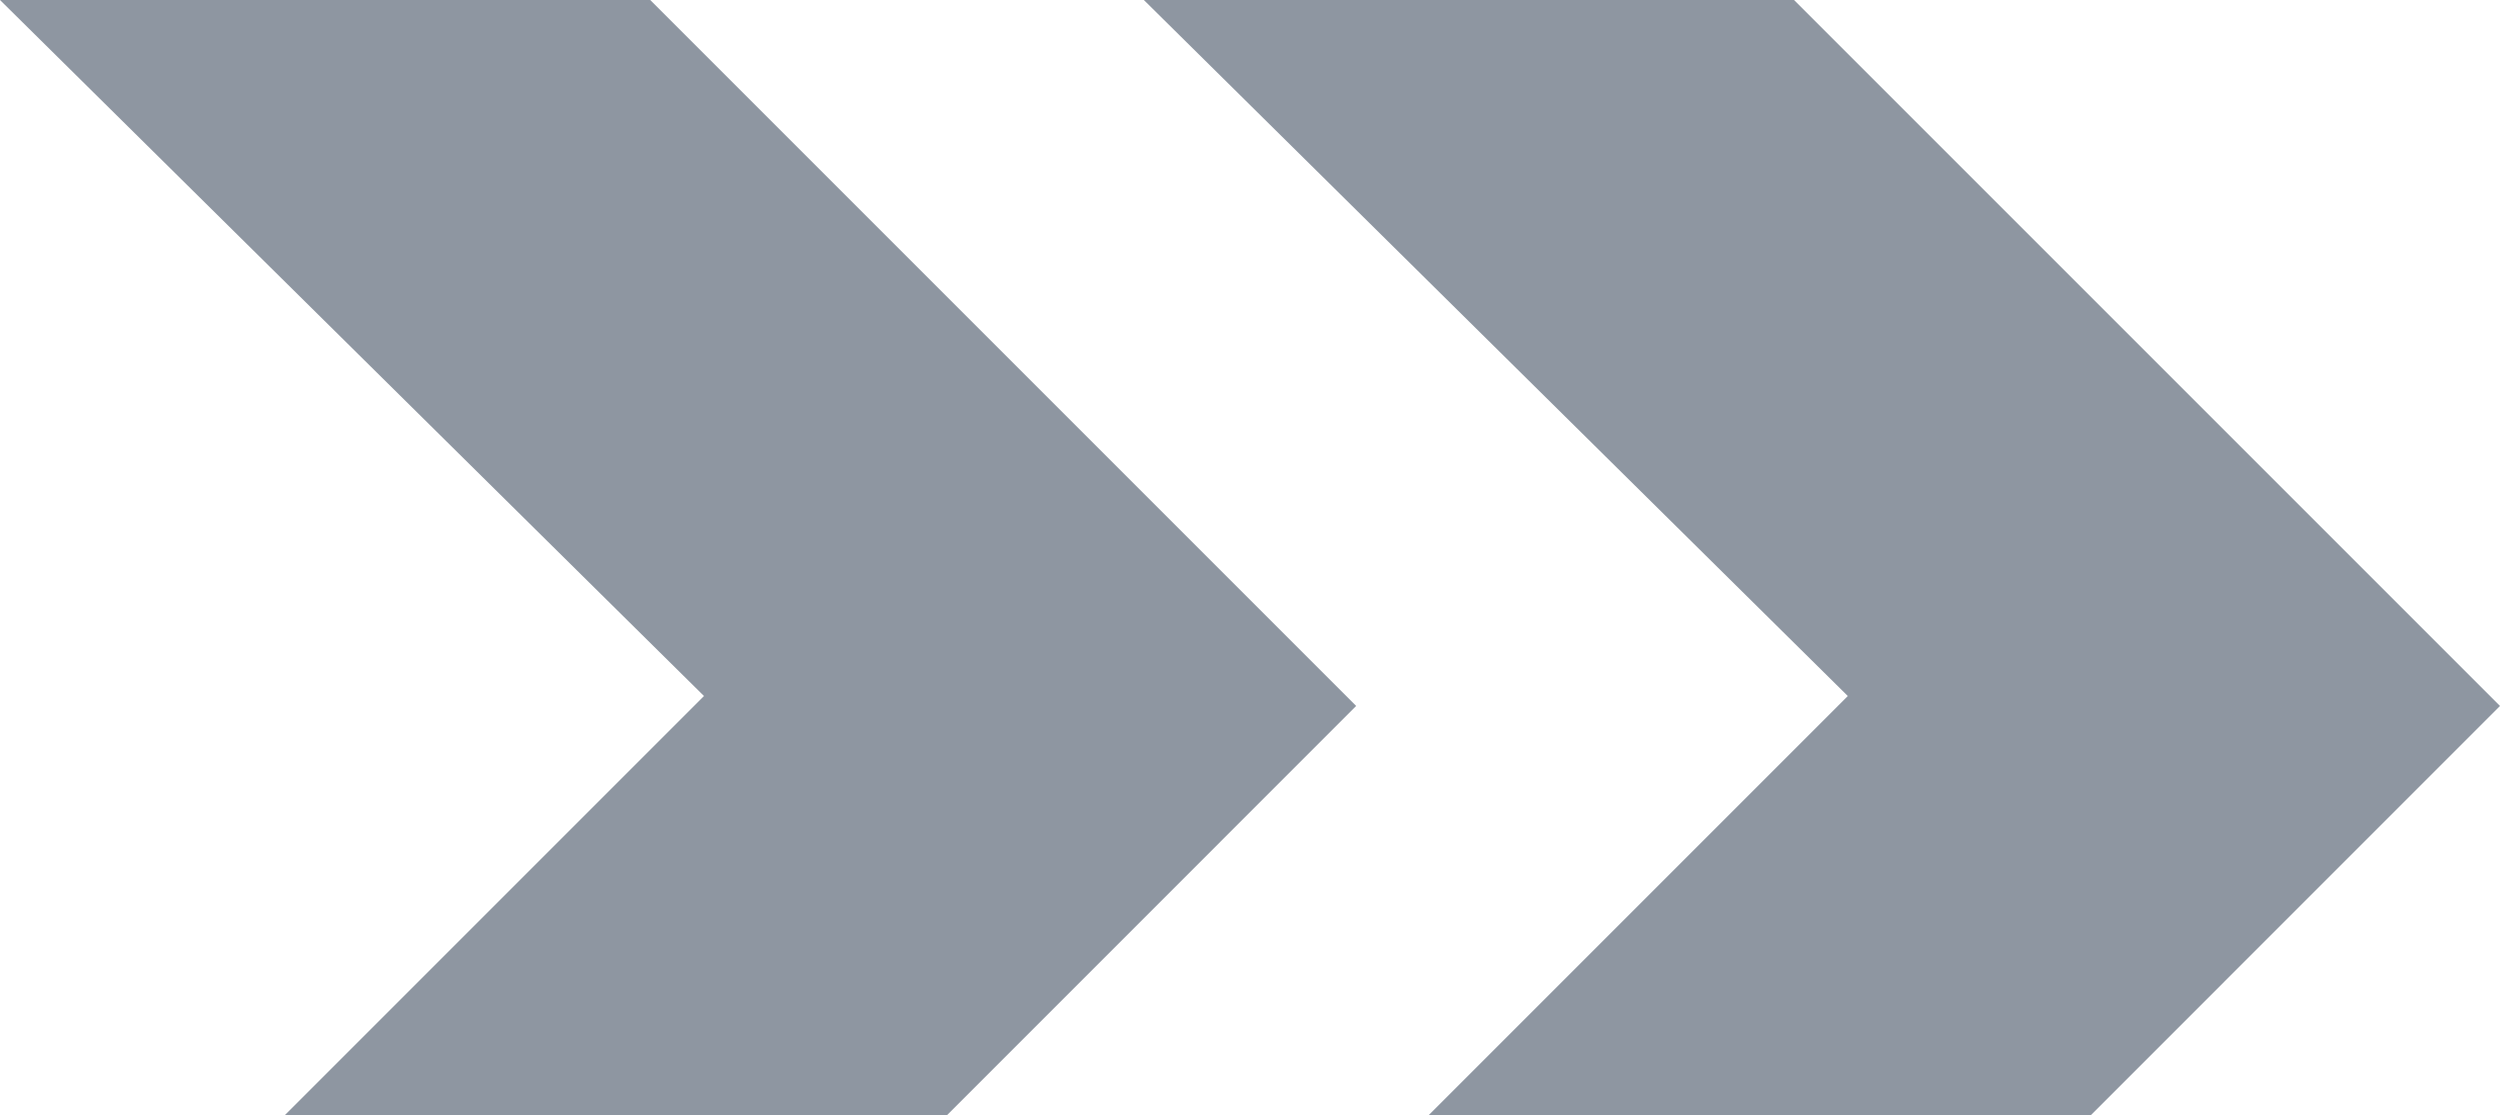
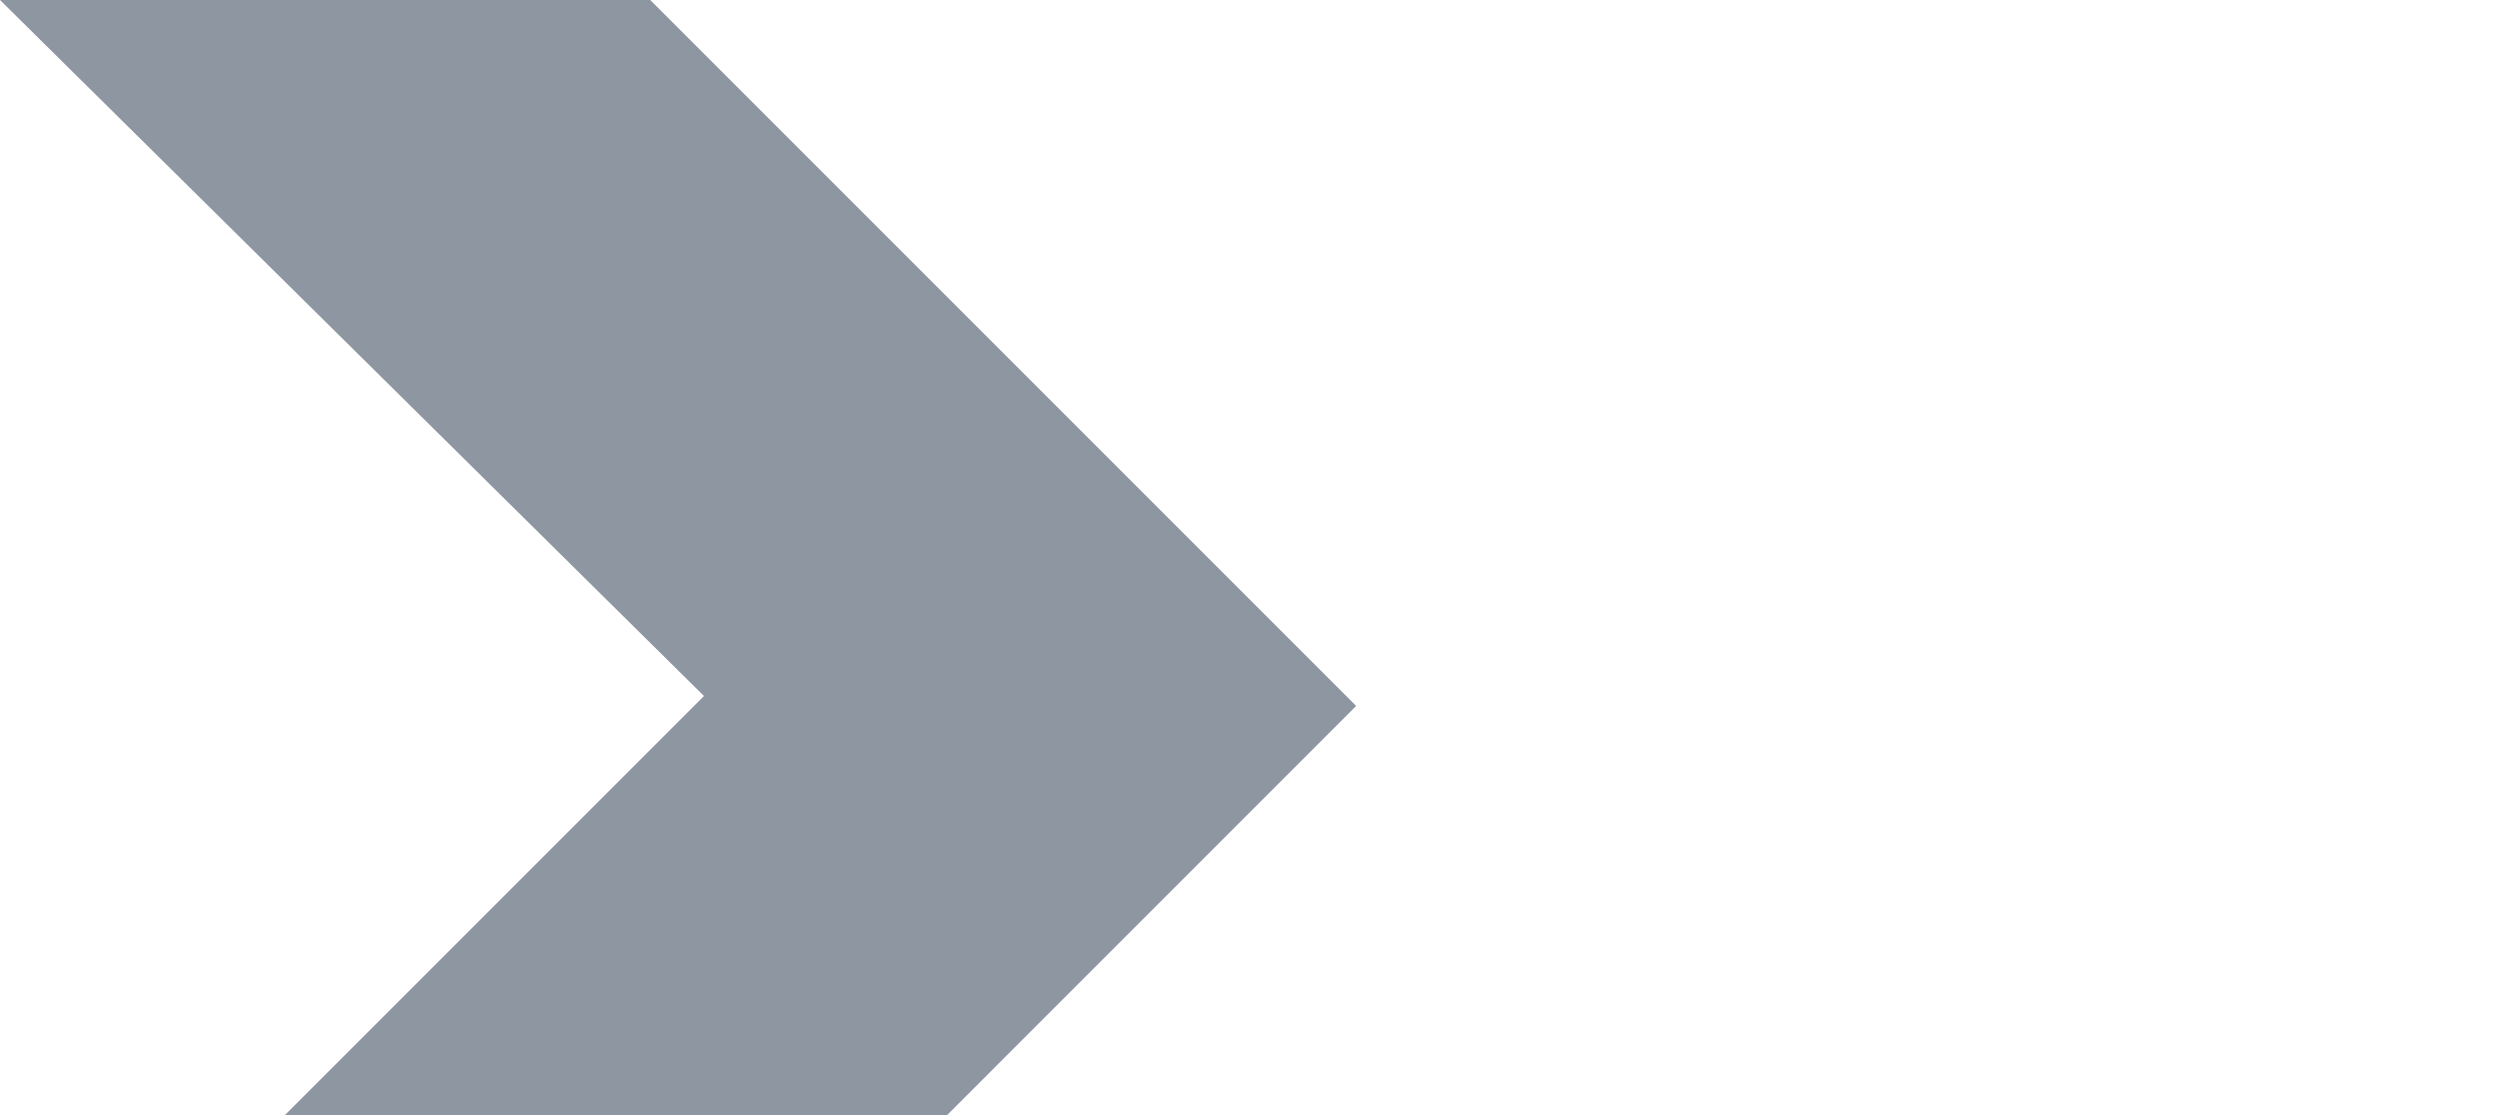
<svg xmlns="http://www.w3.org/2000/svg" id="Gray_Arrow" data-name="Gray Arrow" viewBox="0 0 279.52 124.71">
  <defs>
    <style>.cls-1{fill:#8e96a1;}</style>
  </defs>
  <title>GrayArrows</title>
-   <polygon class="cls-1" points="200.59 0 127.89 0 206.6 77.82 159.71 124.71 233.75 124.71 279.52 78.93 200.59 0" />
  <polygon class="cls-1" points="72.7 0 0 0 78.71 77.82 31.82 124.71 105.86 124.71 151.63 78.93 72.7 0" />
</svg>